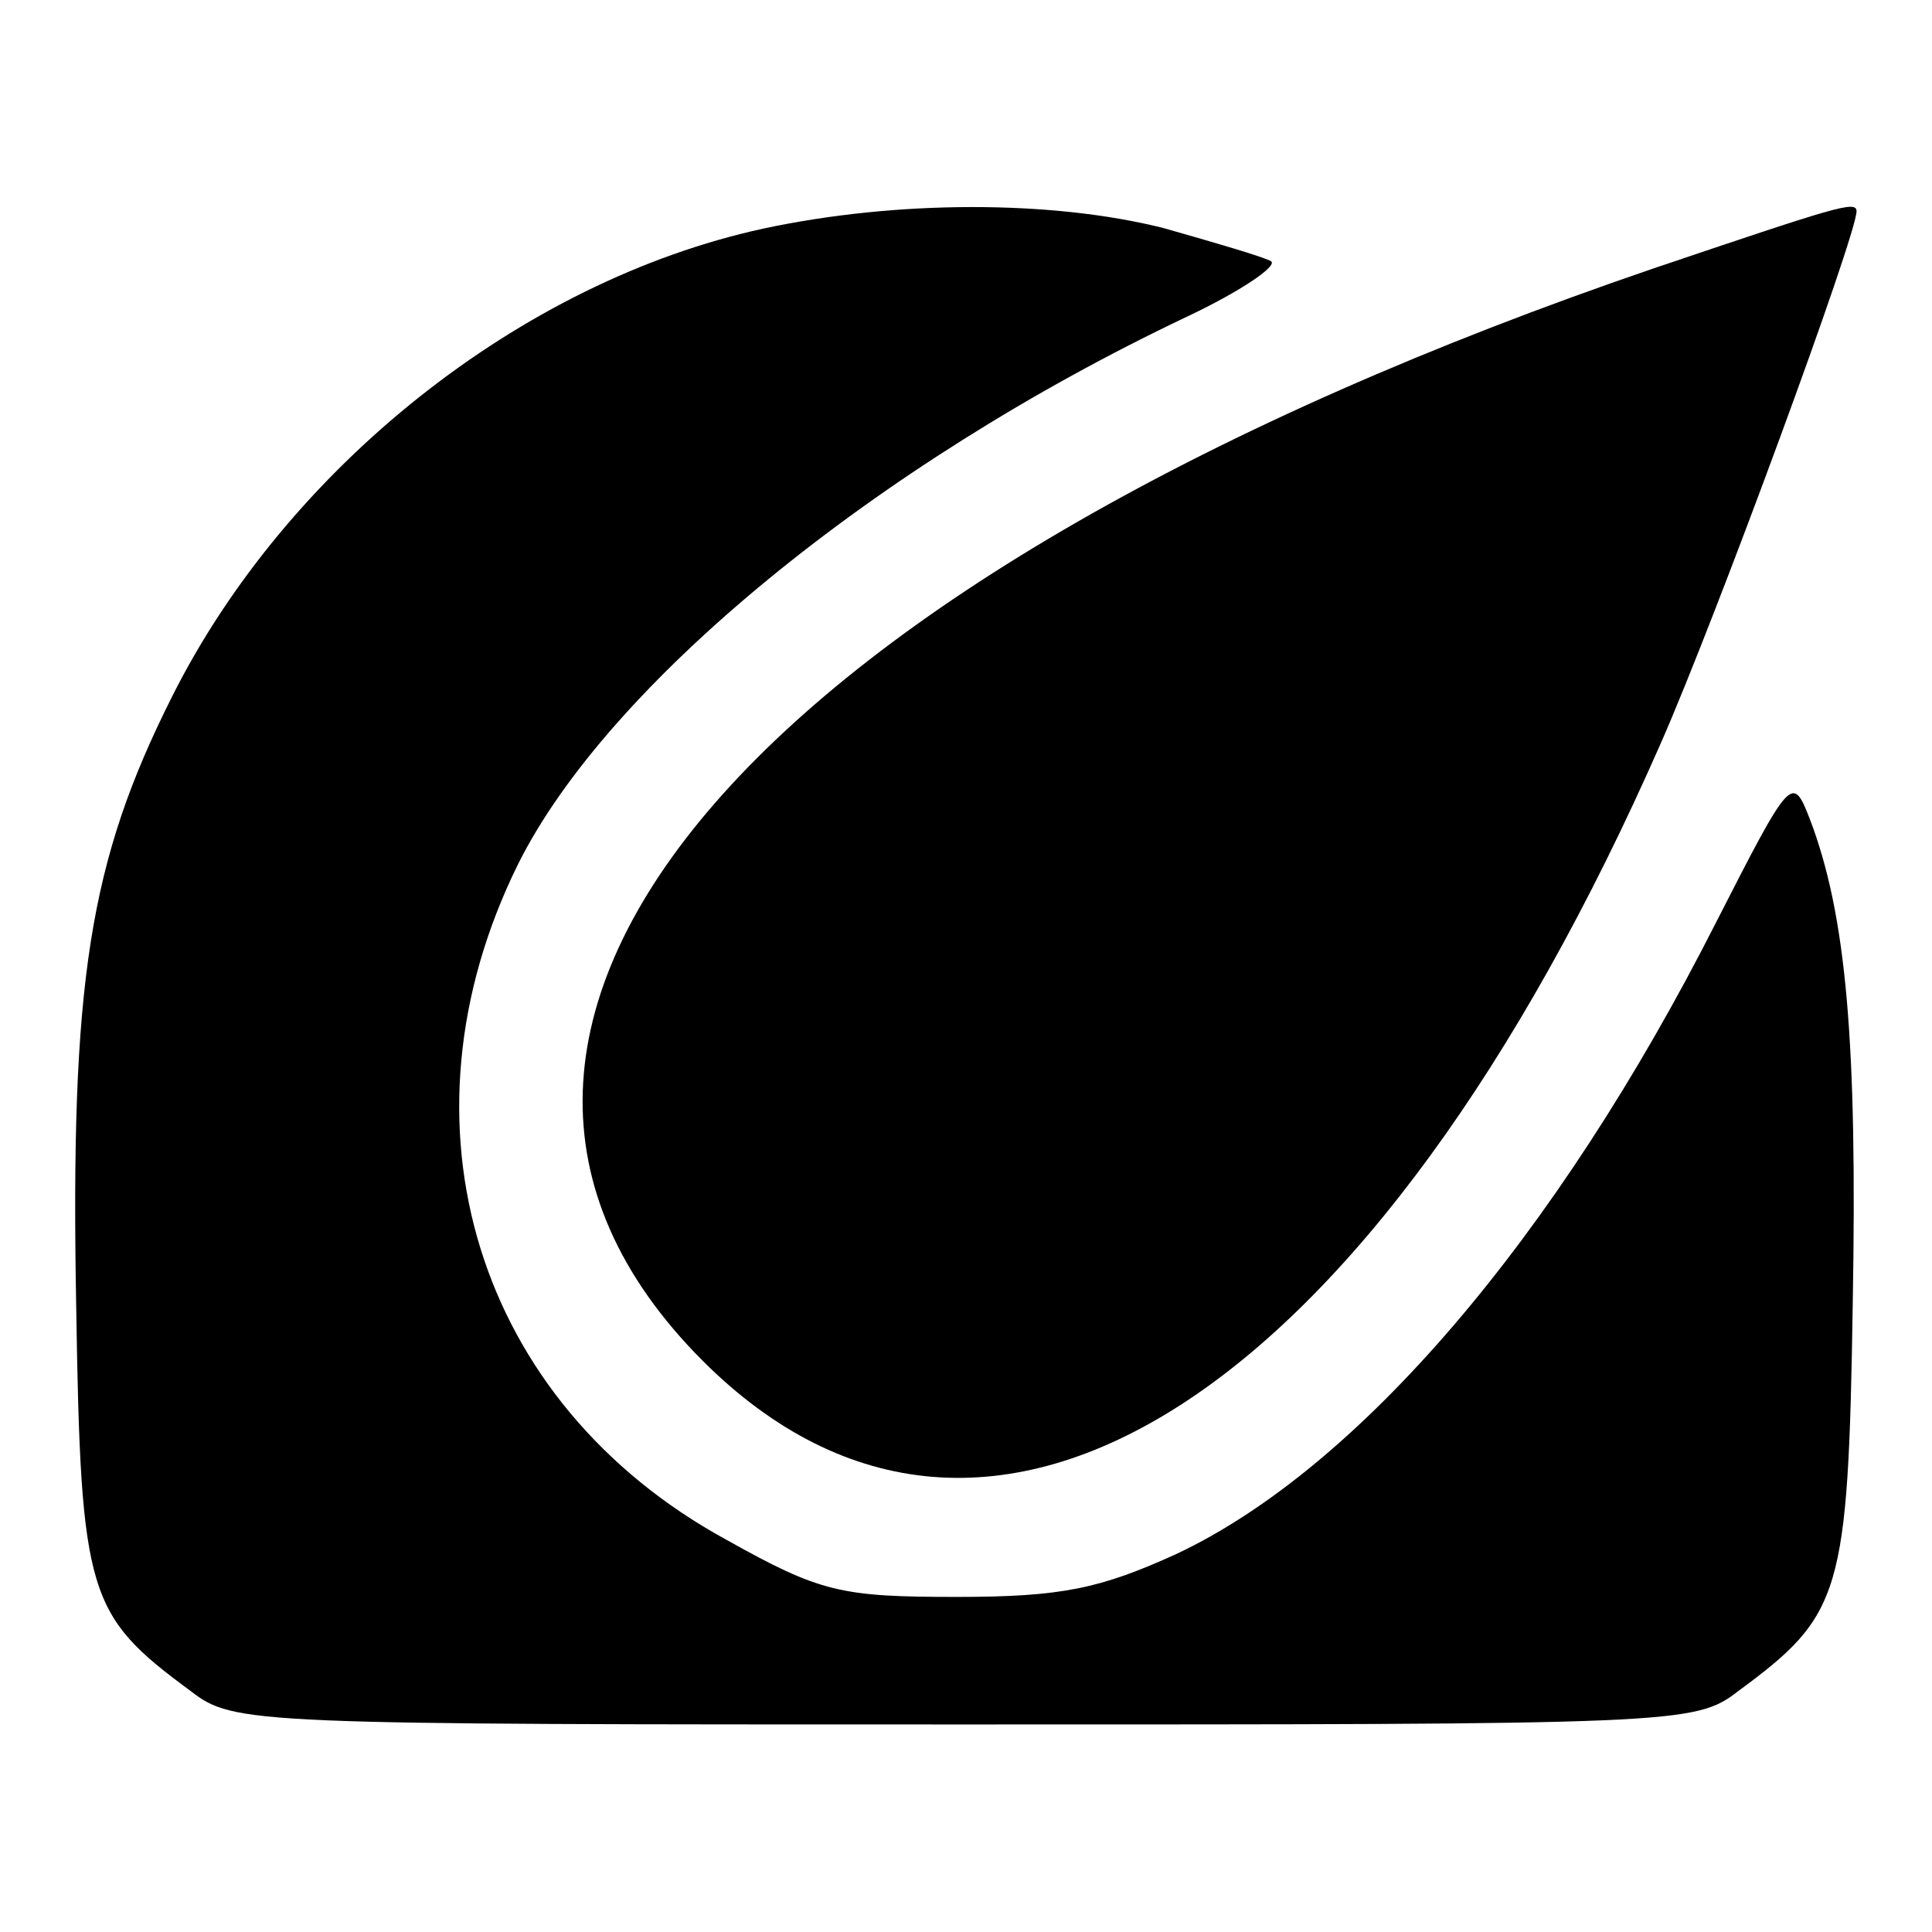
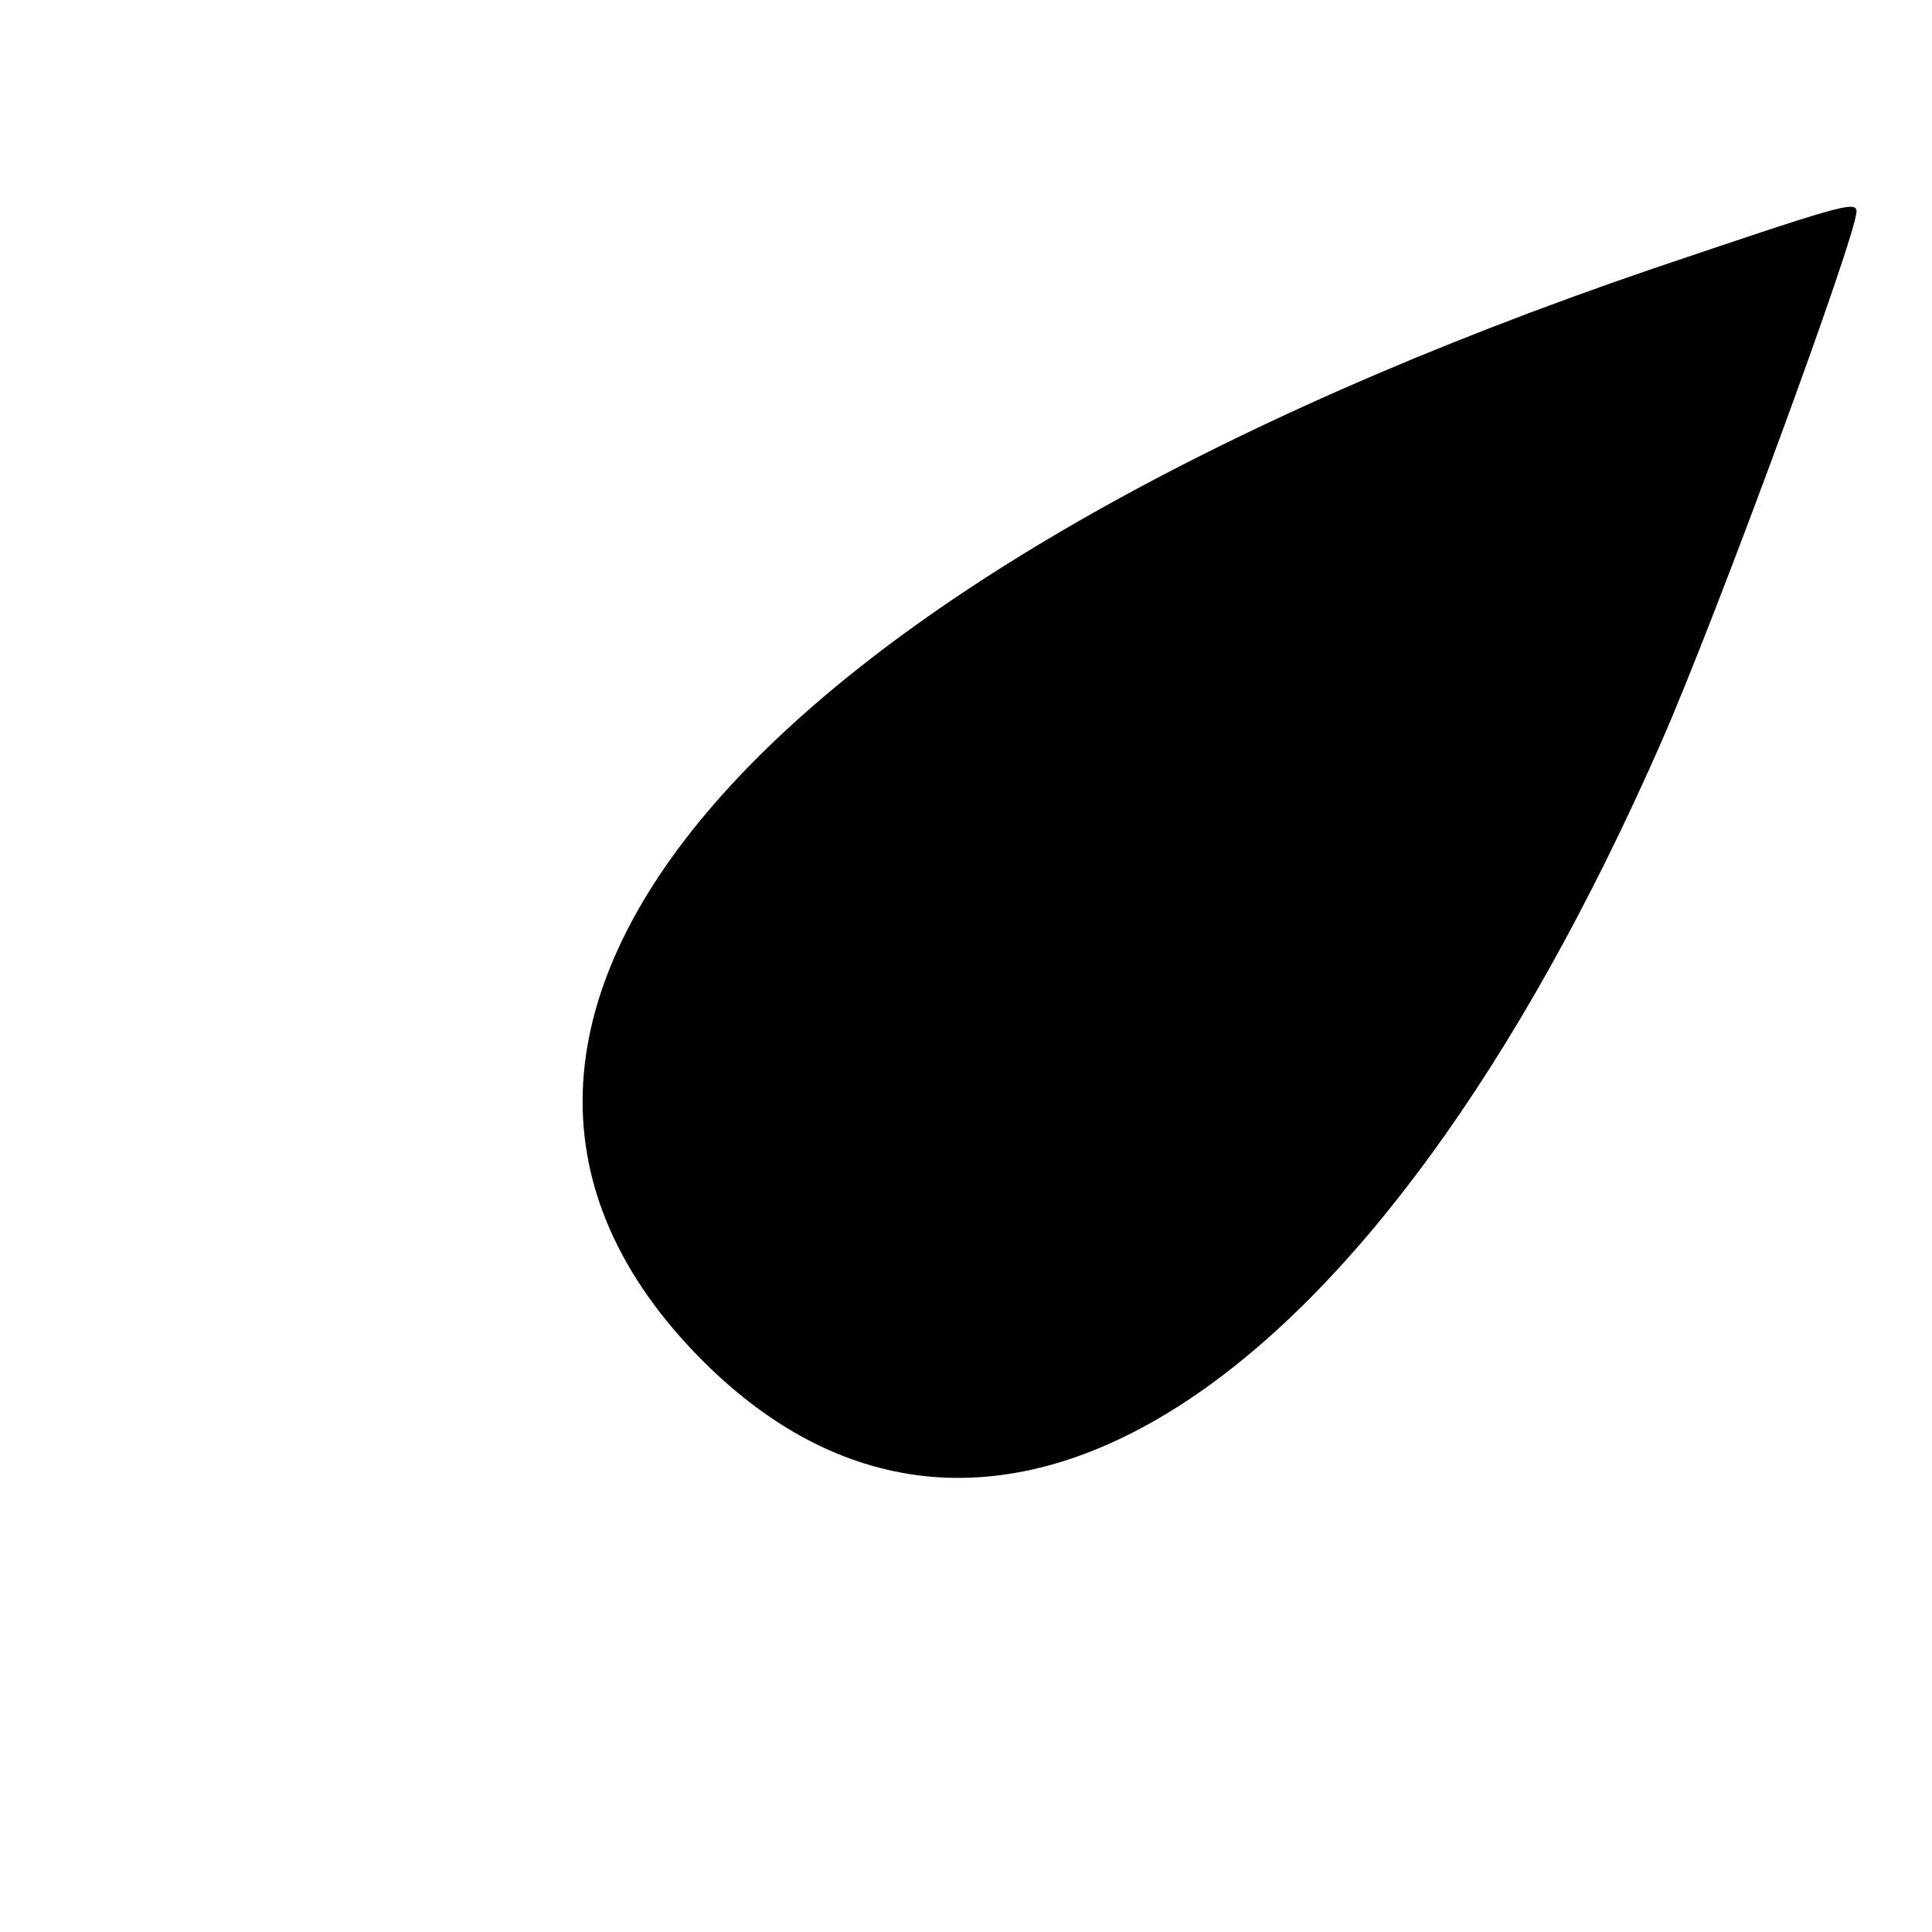
<svg xmlns="http://www.w3.org/2000/svg" version="1.1" x="0px" y="0px" viewBox="0 0 256 256" enable-background="new 0 0 256 256" xml:space="preserve">
  <g>
    <g>
      <g>
-         <path fill="#000000" d="M101.1,30.3C69,37.3,38,62,22.8,92.3c-11,21.9-13.5,37.8-12.7,81c0.6,38.2,1.5,40.7,15.2,50.8c5.7,4.4,8,4.4,102.5,4.4c94.5,0,96.8,0,102.5-4.4c13.7-10.1,14.6-12.7,15.2-51.5c0.6-34.2-0.8-51.3-5.7-64.1c-2.3-5.9-2.5-5.7-12.4,13.7c-21.3,42-47.5,72.4-71.5,83.7c-10.1,4.6-15.2,5.7-29.1,5.7c-15.4,0-18.1-0.6-30.6-7.6c-33.1-18.1-44.5-55.1-27.6-89.4c11.8-23.8,47.3-53,88.6-72.6c7.2-3.4,12.2-6.8,11.2-7.4c-1.1-0.6-7.6-2.5-14.3-4.4C139.3,26.5,118.8,26.5,101.1,30.3z" />
        <path fill="#000000" d="M219,35.6C100,76.3,48.5,135.6,93.1,180.3c37.8,37.8,88.8,5.1,127-81.9C227.4,81.8,246,31.2,246,28C246,26.5,243.3,27.4,219,35.6z" />
      </g>
    </g>
  </g>
</svg>